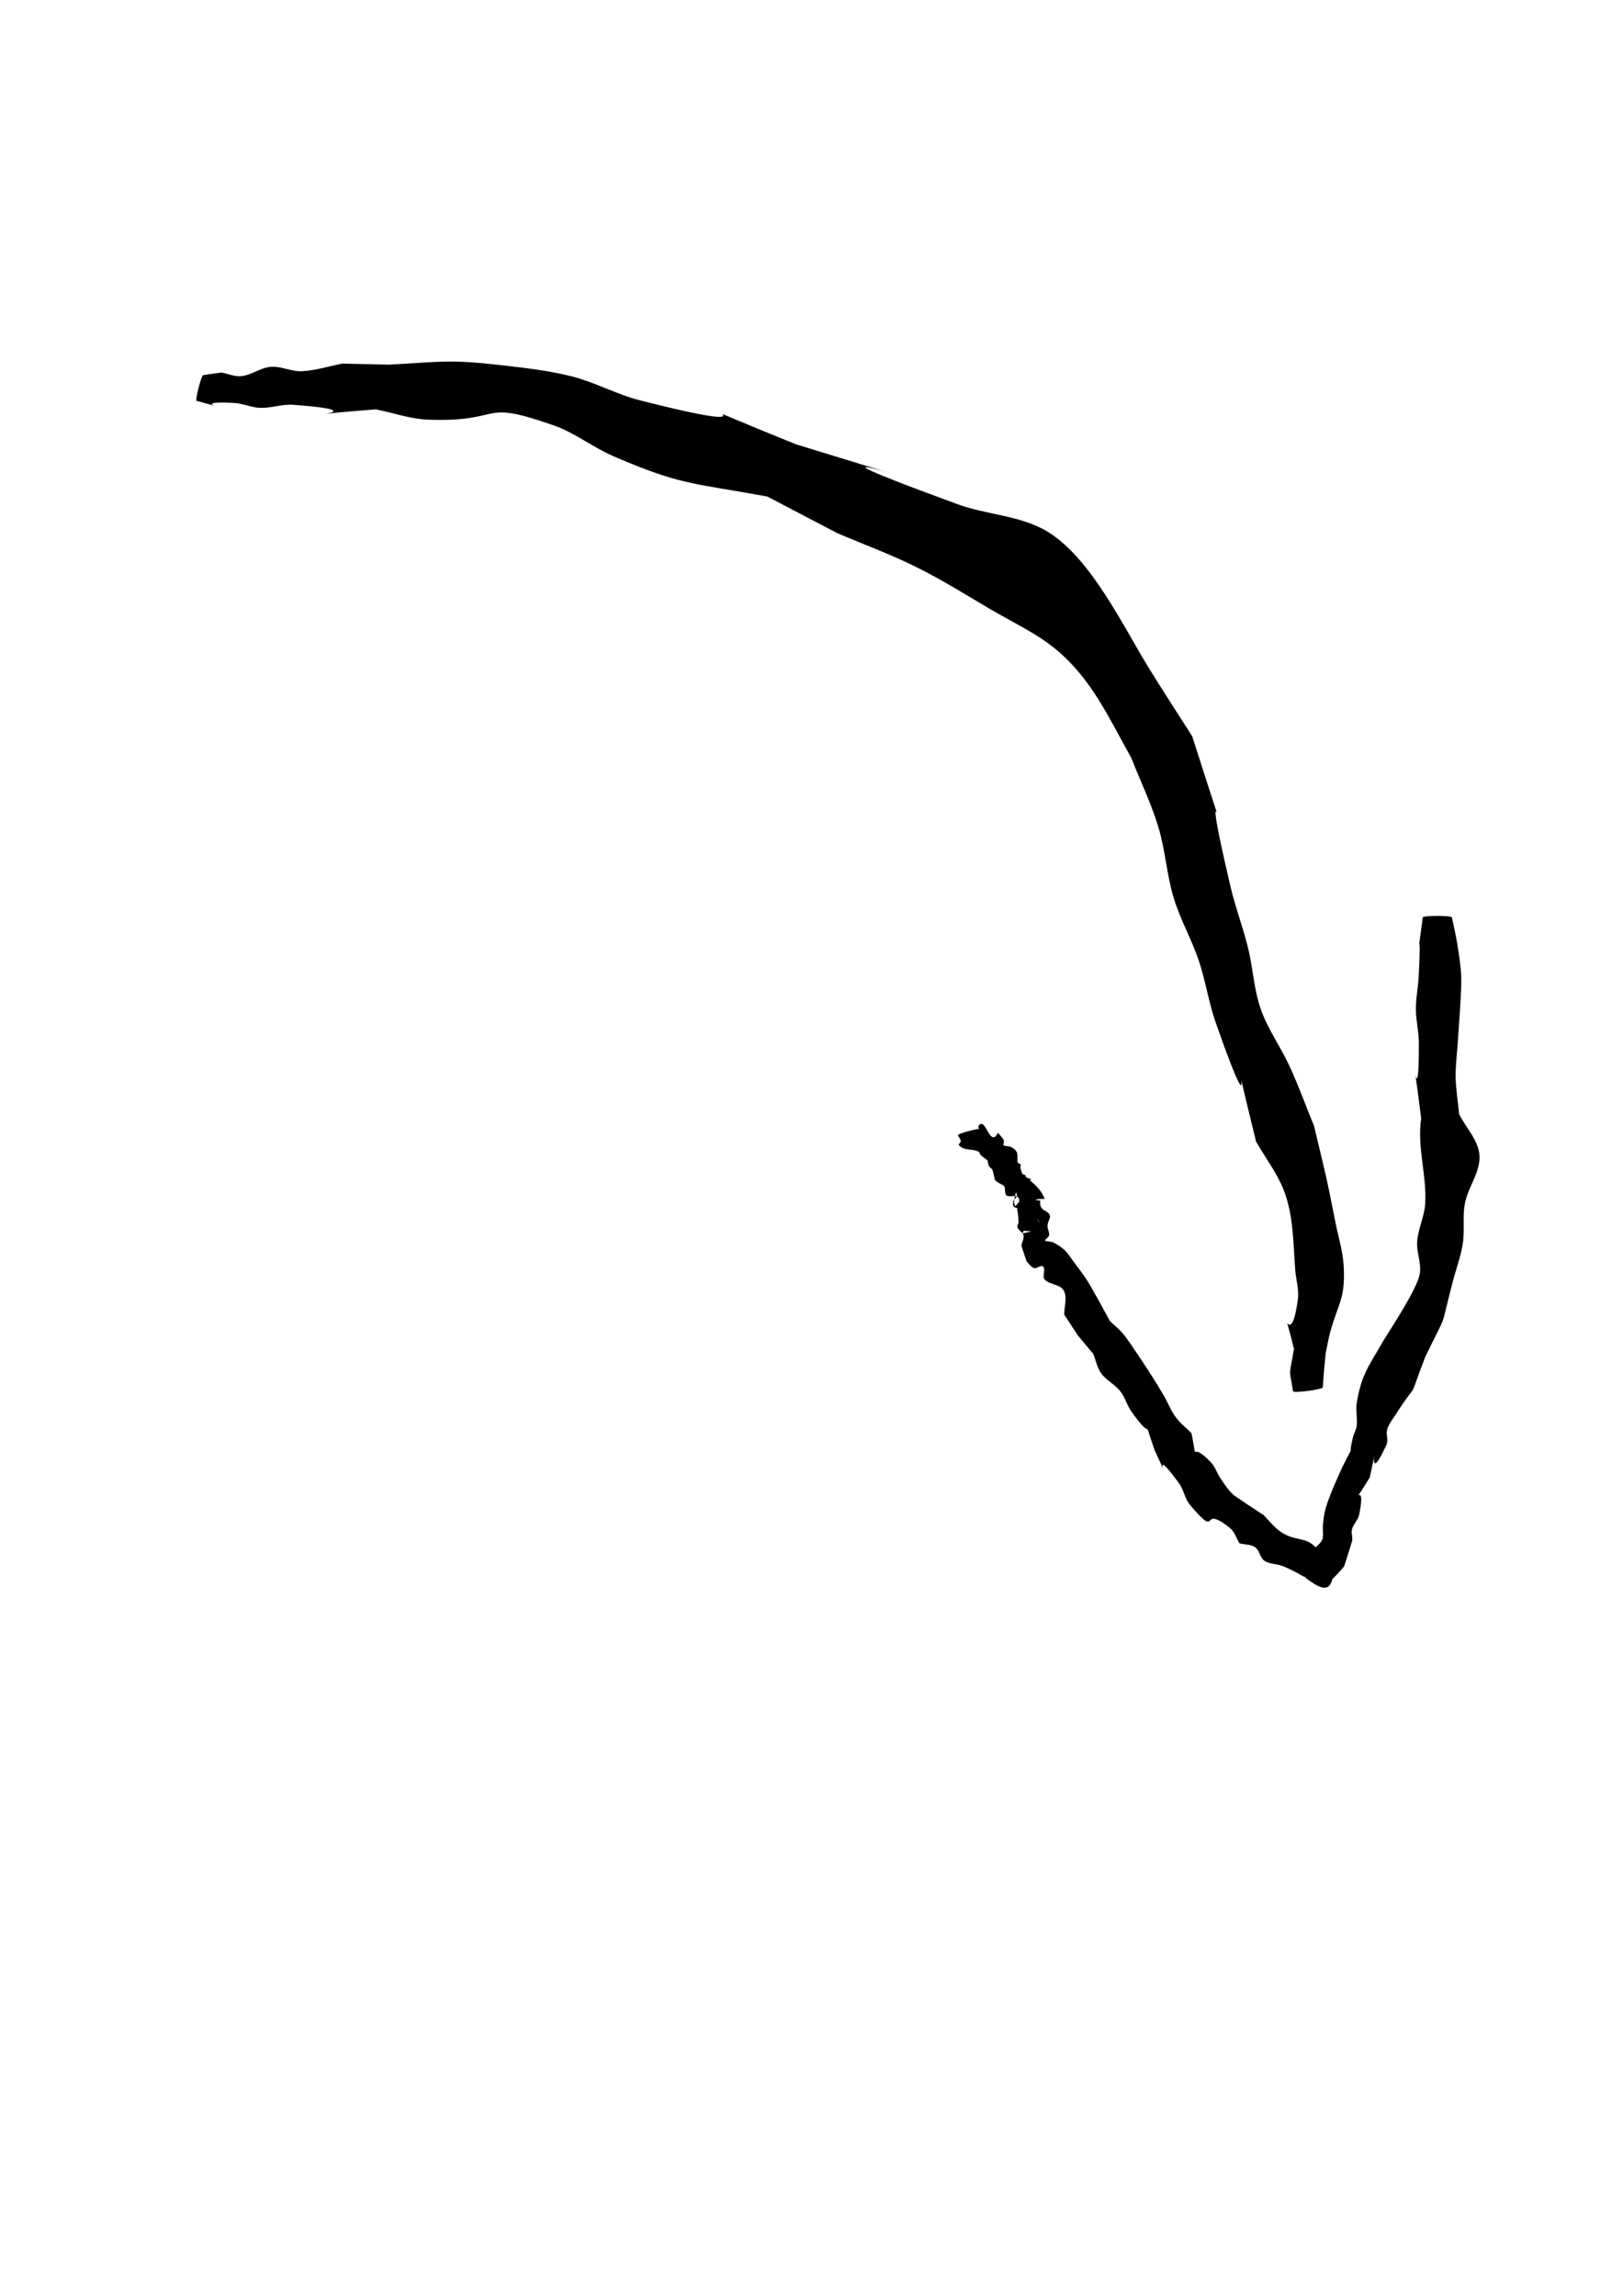
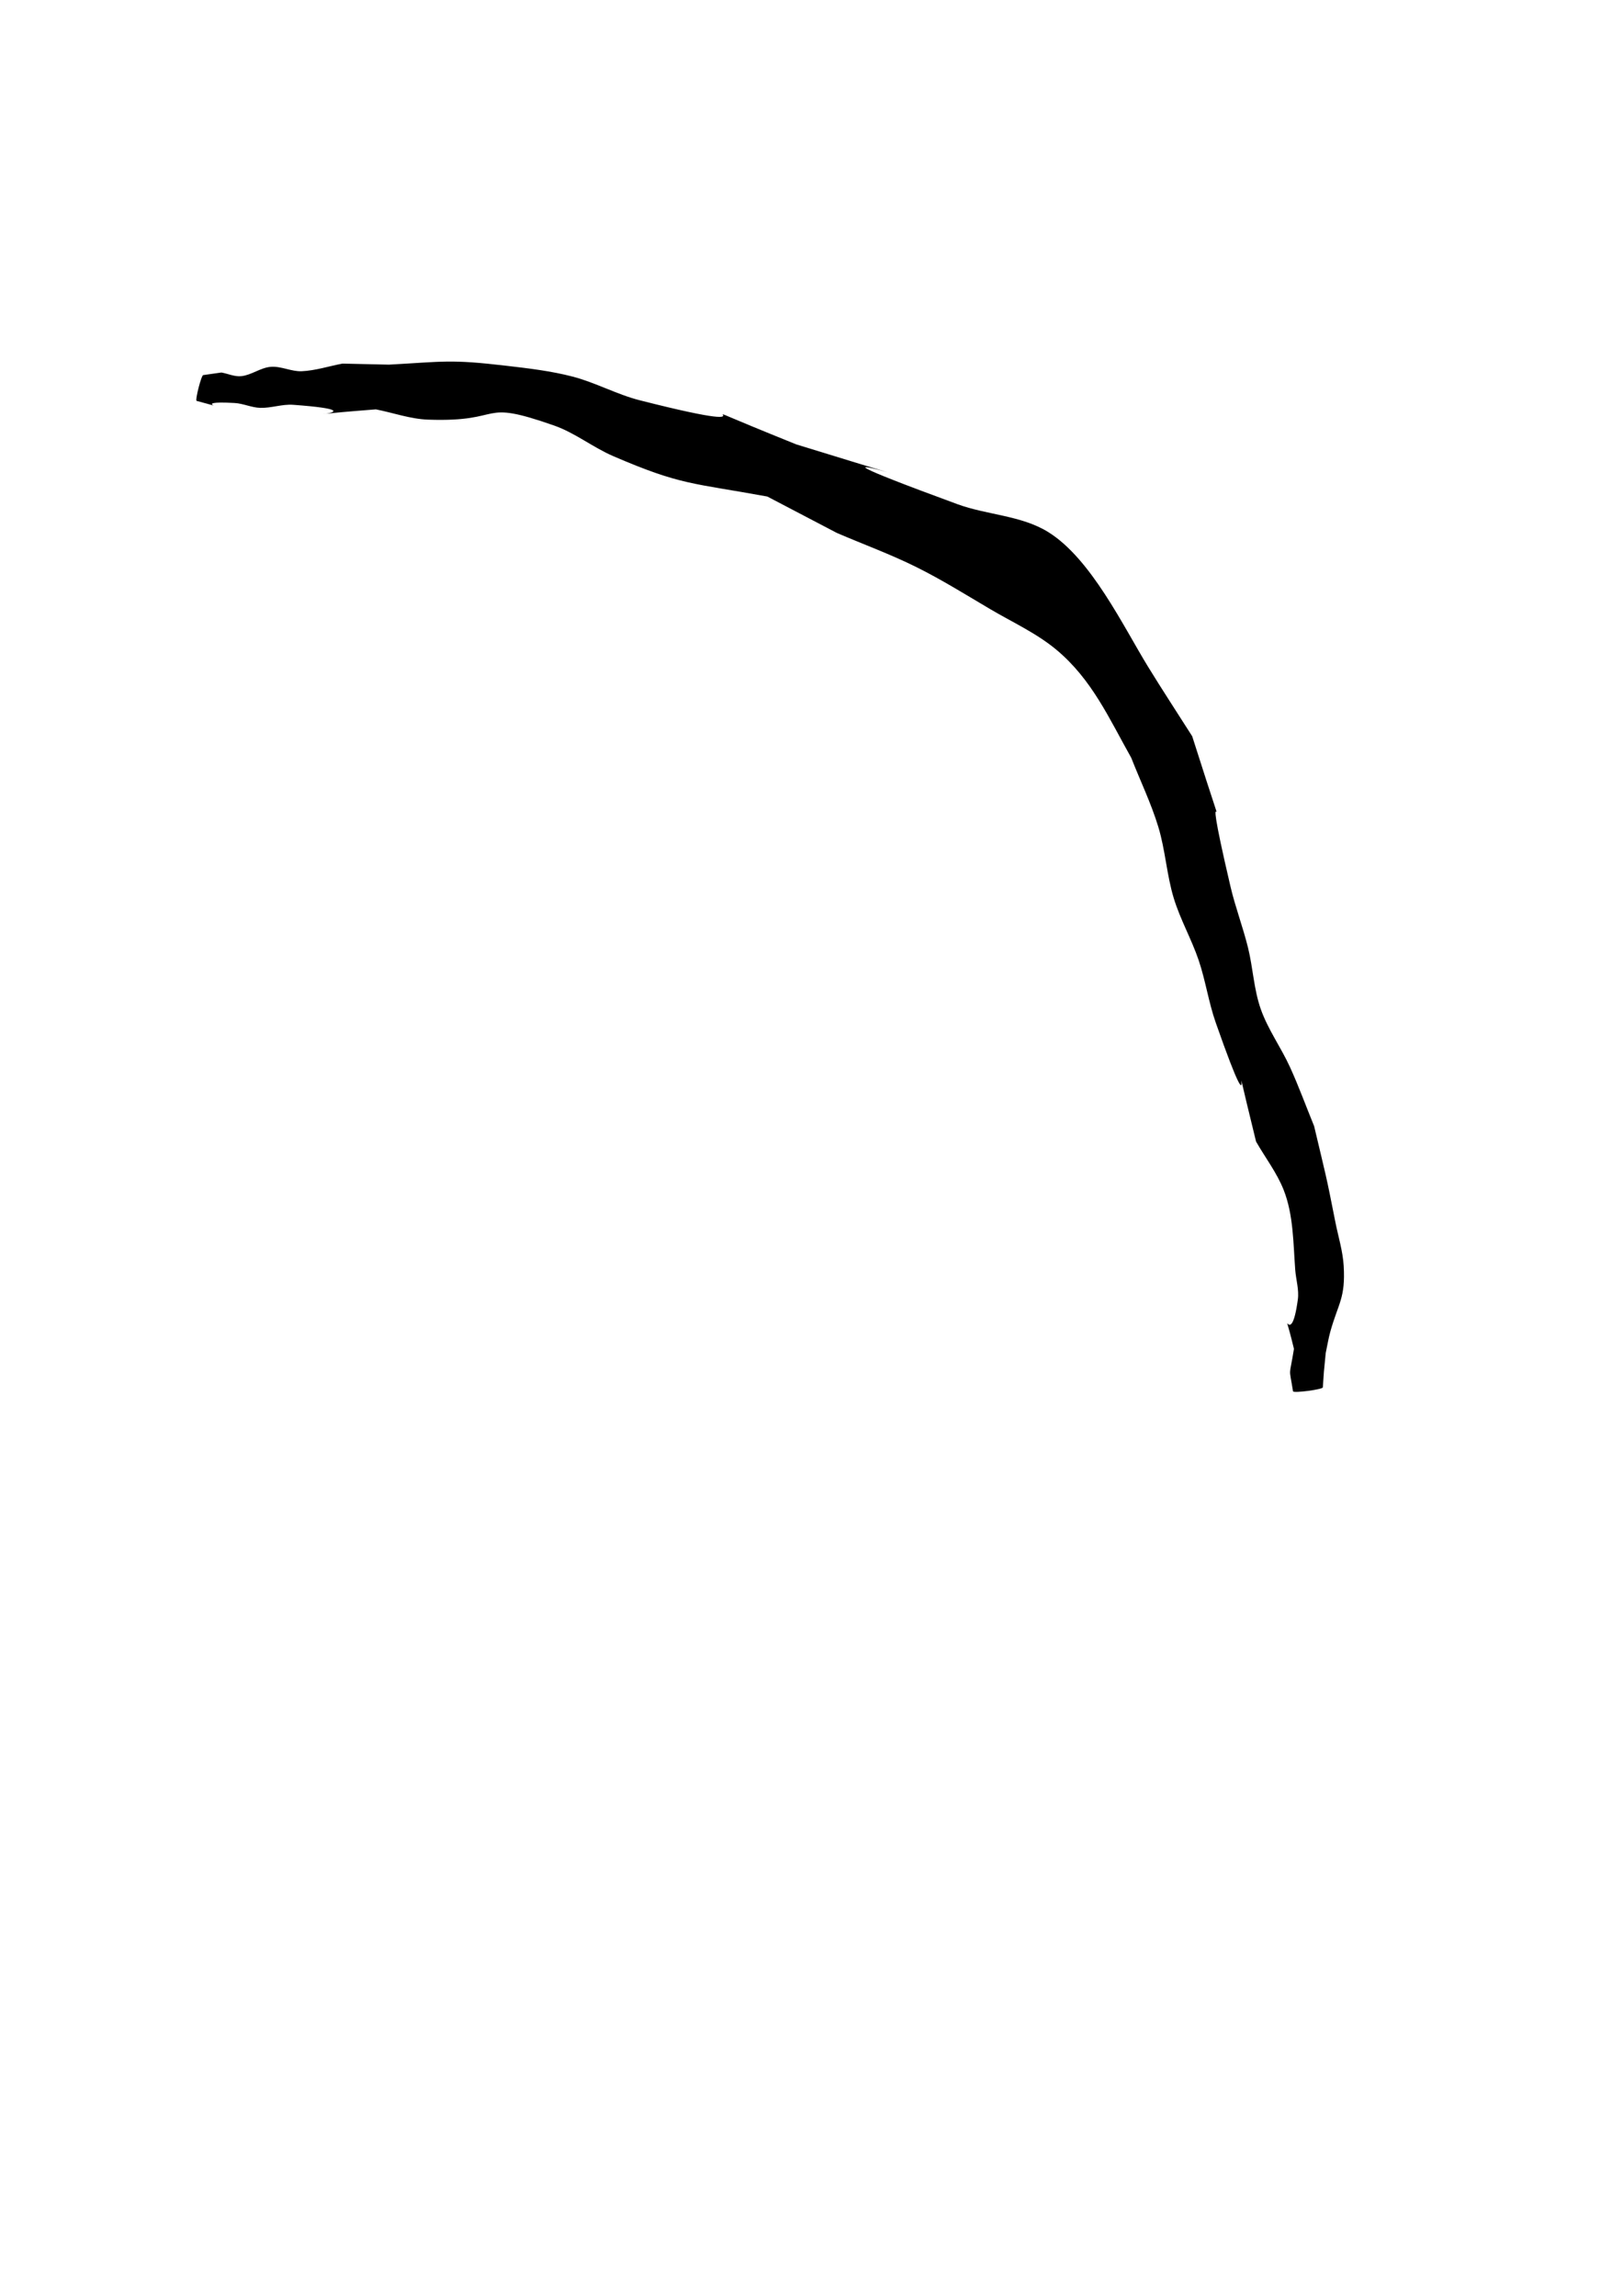
<svg xmlns="http://www.w3.org/2000/svg" xmlns:ns1="http://www.inkscape.org/namespaces/inkscape" xmlns:ns2="http://sodipodi.sourceforge.net/DTD/sodipodi-0.dtd" width="210mm" height="297mm" viewBox="0 0 744.094 1052.362" id="svg2" version="1.1" ns1:version="0.91 r13725" ns2:docname="Arrow.svg">
  <defs id="defs4" />
  <ns2:namedview id="base" pagecolor="#ffffff" bordercolor="#666666" borderopacity="1.0" ns1:pageopacity="0.0" ns1:pageshadow="2" ns1:zoom="0.49497475" ns1:cx="261.03534" ns1:cy="570.32498" ns1:document-units="px" ns1:current-layer="layer1" showgrid="false" ns1:window-width="1366" ns1:window-height="749" ns1:window-x="1920" ns1:window-y="0" ns1:window-maximized="1" />
  <g ns1:label="Layer 1" ns1:groupmode="layer" id="layer1">
    <path style="opacity:1;fill:#000000;fill-opacity:1;stroke:none;stroke-width:0;stroke-linejoin:bevel;stroke-miterlimit:4;stroke-dasharray:none;stroke-opacity:1" id="path4154" d="m 93.201,171.934 c 2.771,-0.393 5.542,-0.787 8.313,-1.18 3.066,0.555 6.102,2.022 9.198,1.666 4.662,-0.537 8.738,-3.889 13.415,-4.27 4.772,-0.389 9.439,2.232 14.222,2.016 6.327,-0.285 12.449,-2.332 18.674,-3.497 7.094,0.16 14.188,0.321 21.282,0.481 25.475,-1.383 27.747,-2.544 54.034,0.531 10.11,1.182 20.282,2.379 30.135,4.932 10.549,2.734 20.272,8.184 30.834,10.87 76.782,19.527 1.079,-8.259 71.781,20.23 107.696,33.242 -31.708,-11.321 73.84,27.388 13.621,4.996 29.276,5.126 41.611,12.763 19.673,12.18 34.46,43.281 45.862,61.843 6.565,10.689 13.452,21.177 20.179,31.766 22.35,70.276 1.19,-0.997 17.555,68.886 2.214,9.455 5.704,18.576 8.033,28.003 2.298,9.302 2.661,19.107 5.838,28.147 3.301,9.392 9.303,17.616 13.433,26.674 4.036,8.854 7.364,18.014 11.046,27.02 5.67,24.003 5.221,21.041 9.723,43.892 1.327,6.736 3.441,13.382 3.834,20.235 0.843,14.705 -2.412,16.89 -6.081,29.879 -0.928,3.287 -1.441,6.677 -2.162,10.015 -1.082,11.299 -0.661,6.062 -1.328,15.705 0.128,0.966 -13.539,2.774 -13.667,1.807 l 0,0 c -1.923,-12.043 -1.775,-5.563 0.431,-19.44 -6.204,-25.623 -1.66,2.835 1.785,-22.642 0.607,-4.49 -0.853,-9.023 -1.197,-13.541 -0.921,-12.073 -0.765,-25.188 -5.314,-36.687 -3.128,-7.907 -8.432,-14.768 -12.649,-22.153 -15.396,-62.573 3.809,9.059 -18.481,-54.506 -3.262,-9.301 -4.649,-19.183 -7.799,-28.523 -3.285,-9.74 -8.498,-18.785 -11.477,-28.624 -3.215,-10.617 -3.822,-21.909 -7.038,-32.526 -3.292,-10.867 -8.282,-21.145 -12.423,-31.718 -10.133,-17.997 -17.991,-35.946 -34.364,-49.574 -9.106,-7.579 -20.093,-12.562 -30.297,-18.584 -11.177,-6.596 -22.213,-13.49 -33.836,-19.264 -11.83,-5.877 -24.277,-10.422 -36.415,-15.633 -10.643,-5.57 -21.285,-11.141 -31.928,-16.711 -34.587,-6.329 -39.42,-5.073 -70.678,-18.532 -9.314,-4.01 -17.445,-10.633 -27.012,-13.994 -35.603,-12.508 -21.676,-1.461 -57.821,-2.724 -8.136,-0.284 -15.977,-3.14 -23.965,-4.711 -55.625,4.32 9.193,1.352 -37.931,-2.095 -5.041,-0.369 -10.047,1.556 -15.099,1.401 -3.983,-0.122 -7.768,-2.003 -11.747,-2.225 -21.967,-1.224 0.738,3.822 -17.389,-0.96 -0.837,-0.215 2.203,-12.053 3.04,-11.839 z" ns1:connector-curvature="0" />
-     <path style="opacity:1;fill:#000000;fill-opacity:1;stroke:none;stroke-width:0;stroke-linejoin:bevel;stroke-miterlimit:4;stroke-dasharray:none;stroke-opacity:1" id="path4158" d="m 665.654,420.539 c 0.815,4.005 1.805,7.978 2.444,12.014 0.786,4.965 1.611,9.947 1.827,14.97 0.265,6.152 -1.216,24.501 -1.6,30.484 -0.341,5.309 -1.065,10.613 -0.957,15.933 0.115,5.622 1.083,11.195 1.625,16.792 3.099,6.302 8.852,11.897 9.296,18.905 0.487,7.675 -5.267,14.521 -6.696,22.078 -1.139,6.022 -0.012,12.305 -0.951,18.361 -0.921,5.944 -3.082,11.628 -4.599,17.448 -6.297,24.159 -1.786,12.06 -12.623,34.469 -8.912,23.24 -1.674,8.06 -13.832,26.827 -1.337,2.063 -2.93,4.066 -3.618,6.426 -0.653,2.238 0.682,4.872 -0.297,6.988 -11.484,24.828 -0.978,-15.485 -7.683,15.026 -10.542,17.324 -1.047,-1.453 -4.883,17.142 -0.495,2.398 -2.632,4.215 -3.262,6.581 -0.457,1.716 0.379,3.574 0.091,5.327 -0.05,0.304 -3.385,10.741 -3.695,11.716 -1.372,1.51 -2.649,3.113 -4.116,4.531 -0.975,0.942 -1.868,2.216 -3.187,2.528 -0.624,0.148 0.882,-1.423 0.428,-1.875 -2.349,-2.34 -4.97,-4.683 -8.102,-5.771 -1.268,-0.441 -1.666,3.634 -1.756,4.216 -0.201,0.457 -0.114,1.463 -0.604,1.37 -1.803,-0.343 -3.284,-1.639 -4.942,-2.425 -2.057,-0.975 -4.063,-2.083 -6.203,-2.859 -2.631,-0.954 -5.767,-0.728 -8.071,-2.317 -2.046,-1.411 -2.17,-4.733 -4.209,-6.155 -2.036,-1.42 -4.815,-1.21 -7.222,-1.815 -1.443,-2.337 -2.183,-5.297 -4.329,-7.01 -14.614,-11.665 -4.011,6.224 -18.373,-10.639 -2.379,-2.793 -2.809,-6.855 -4.965,-9.823 -14.725,-20.273 -1.859,4.689 -11.273,-15.312 -6.279,-18.126 0.855,-1.561 -10.609,-17.643 -2.049,-2.875 -2.894,-6.522 -5.084,-9.292 -2.48,-3.137 -6.404,-4.968 -8.75,-8.206 -1.887,-2.604 -2.44,-5.95 -3.66,-8.926 -2.337,-2.799 -4.674,-5.598 -7.01,-8.397 -2.09,-3.191 -4.18,-6.383 -6.271,-9.574 -0.086,-3.701 1.543,-7.869 -0.259,-11.103 -1.645,-2.953 -6.559,-2.538 -8.766,-5.097 -1.278,-1.483 0.675,-4.405 -0.662,-5.836 -0.957,-1.024 -2.812,1.104 -4.15,0.686 -1.46,-0.455 -2.284,-2.032 -3.427,-3.049 -0.808,-2.426 -1.616,-4.852 -2.424,-7.279 0.331,-1.578 1.328,-3.157 0.993,-4.734 -0.322,-1.517 -2.477,-2.204 -2.788,-3.723 -0.19,-0.927 0.957,-3.133 1.537,-2.386 4.556,5.863 -4.037,6.196 4.824,4.368 -7.856,-0.937 -5.106,1.144 -6.11,-8.217 -0.079,-0.735 -0.511,-1.508 -0.255,-2.201 0.171,-0.464 0.859,-0.5 1.319,-0.681 0.307,-0.121 1.281,-0.317 0.965,-0.22 -0.806,0.249 -1.625,0.449 -2.438,0.674 -1.441,-0.643 -2.247,-0.63 -1.691,-3.203 0.199,-0.92 1.363,-1.405 1.625,-2.309 0.154,-0.53 -0.373,-2.117 -0.497,-1.579 -0.437,1.894 -1.191,4.002 -0.48,5.81 0.33,0.84 1.391,-1.151 2.086,-1.727 0.13,-4.505 -4.743,-1.26 -6.074,-3.104 -0.781,-1.082 -0.17,-2.77 -0.867,-3.908 -0.511,-0.834 -1.668,-1.022 -2.484,-1.562 -2.744,-1.817 -1.397,-1.166 -2.951,-6.191 -0.519,-0.521 -1.176,-0.933 -1.557,-1.562 -0.343,-0.567 -0.378,-1.27 -0.546,-1.911 -0.059,-0.223 0.026,-0.512 -0.133,-0.68 -1.111,-1.169 -3.558,-2.026 -3.751,-3.817 -2.9,-1.756 -6.71,-0.328 -9.301,-3.097 -0.479,-0.512 0.897,-1.24 0.818,-1.936 -0.112,-0.991 -0.894,-1.783 -1.342,-2.674 -0.206,-0.802 11.14,-3.715 11.346,-2.913 l 0,0 c 0.244,-0.081 0.771,-0.498 0.733,-0.243 -0.096,0.644 -0.381,2.021 -0.95,1.706 -0.991,-0.549 -2.192,-2.169 -1.487,-3.056 3.176,-3.996 5.047,10.639 8.734,3.375 0.861,1.063 1.886,2.011 2.582,3.188 0.232,0.391 0.121,0.905 0.109,1.36 -0.009,0.388 -0.508,0.954 -0.173,1.151 1.081,0.635 2.559,0.282 3.653,0.894 3.524,1.97 2.614,3.422 2.818,7.046 3.685,2.358 -0.278,-0.776 2.139,5.016 0.227,0.544 1.112,0.468 1.533,0.88 0.163,0.159 -0.122,0.55 0.065,0.681 2.381,1.676 2.567,-9e-5 2.107,1.724 2.807,2.389 5.354,4.877 6.632,8.49 0.019,0.053 -0.051,-0.134 -0.107,-0.13 -1.309,0.081 -2.696,-0.102 -3.917,0.379 -0.606,0.238 1.273,0.274 1.91,0.411 0.053,0.816 -0.087,1.669 0.159,2.449 0.348,1.102 1.904,1.97 1.588,3.082 -0.325,1.144 -2.518,0.834 -3.008,1.917 -0.38,0.839 1.408,3.397 0.97,2.587 -3.959,-7.331 -0.342,-6.505 -7.157,-5.403 2.252,-0.464 4.629,-2.262 6.757,-1.39 8.568,3.508 3.963,4.683 4.073,8.616 0.038,1.375 0.958,2.704 0.73,4.06 -0.165,0.981 -1.617,1.397 -1.81,2.373 -0.085,0.431 0.847,0.234 1.271,0.351 0.882,0.21 1.854,0.19 2.647,0.629 5.607,3.109 5.787,4.175 9.533,9.263 1.889,2.565 3.864,5.074 5.587,7.753 2.715,4.223 8.266,14.566 10.665,18.957 1.931,1.846 4.063,3.502 5.793,5.537 2.158,2.538 3.937,5.377 5.822,8.124 4.269,6.221 9.265,13.943 13.083,20.487 1.904,3.263 3.239,6.879 5.479,9.921 2.018,2.741 4.784,4.844 7.176,7.266 3.398,16.272 -1.628,2.232 8.906,13.365 2.015,2.129 2.866,5.124 4.528,7.539 1.727,2.51 3.395,5.127 5.62,7.208 1.07,1 12.197,8.259 14.168,9.556 3.362,3.583 5.885,7.055 10.492,9.137 5.862,2.649 9.378,0.994 13.92,6.309 1.281,1.499 0.862,3.96 2.008,5.566 1.097,1.537 2.971,2.33 4.457,3.494 0.201,1.458 0.895,2.931 0.602,4.373 -1.481,7.275 -6.717,3.981 -12.018,0.074 -0.84,-0.619 0.029,-2.091 0.153,-3.127 0.364,-3.027 1.411,-5.951 1.507,-9.022 0.459,-0.415 5.526,-3.955 5.86,-6.355 0.269,-1.94 -0.1,-3.925 0.083,-5.875 0.235,-2.505 0.488,-5.034 1.167,-7.456 1.713,-6.115 5.15,-13.387 7.736,-19.236 6.511,-13.092 2.077,-2.348 4.934,-13.928 0.416,-1.685 1.469,-3.212 1.656,-4.937 0.386,-3.565 -0.555,-7.221 0.044,-10.756 2.254,-13.314 5.685,-16.819 12.378,-28.634 3.498,-5.645 15.035,-23.028 16.439,-30.064 0.989,-4.954 -1.548,-10.075 -1.153,-15.111 0.461,-5.885 3.343,-11.428 3.693,-17.32 0.771,-12.992 -3.815,-25.948 -1.847,-39.001 -5.201,-41.953 -0.952,2.617 -1.069,-34.711 -0.016,-5.18 -1.345,-10.3 -1.357,-15.48 -0.012,-5.02 1.021,-9.991 1.284,-15.004 1.417,-26.983 -1.209,-3.567 1.87,-26.984 0,-0.944 13.357,-0.944 13.357,0 z" ns1:connector-curvature="0" />
  </g>
</svg>